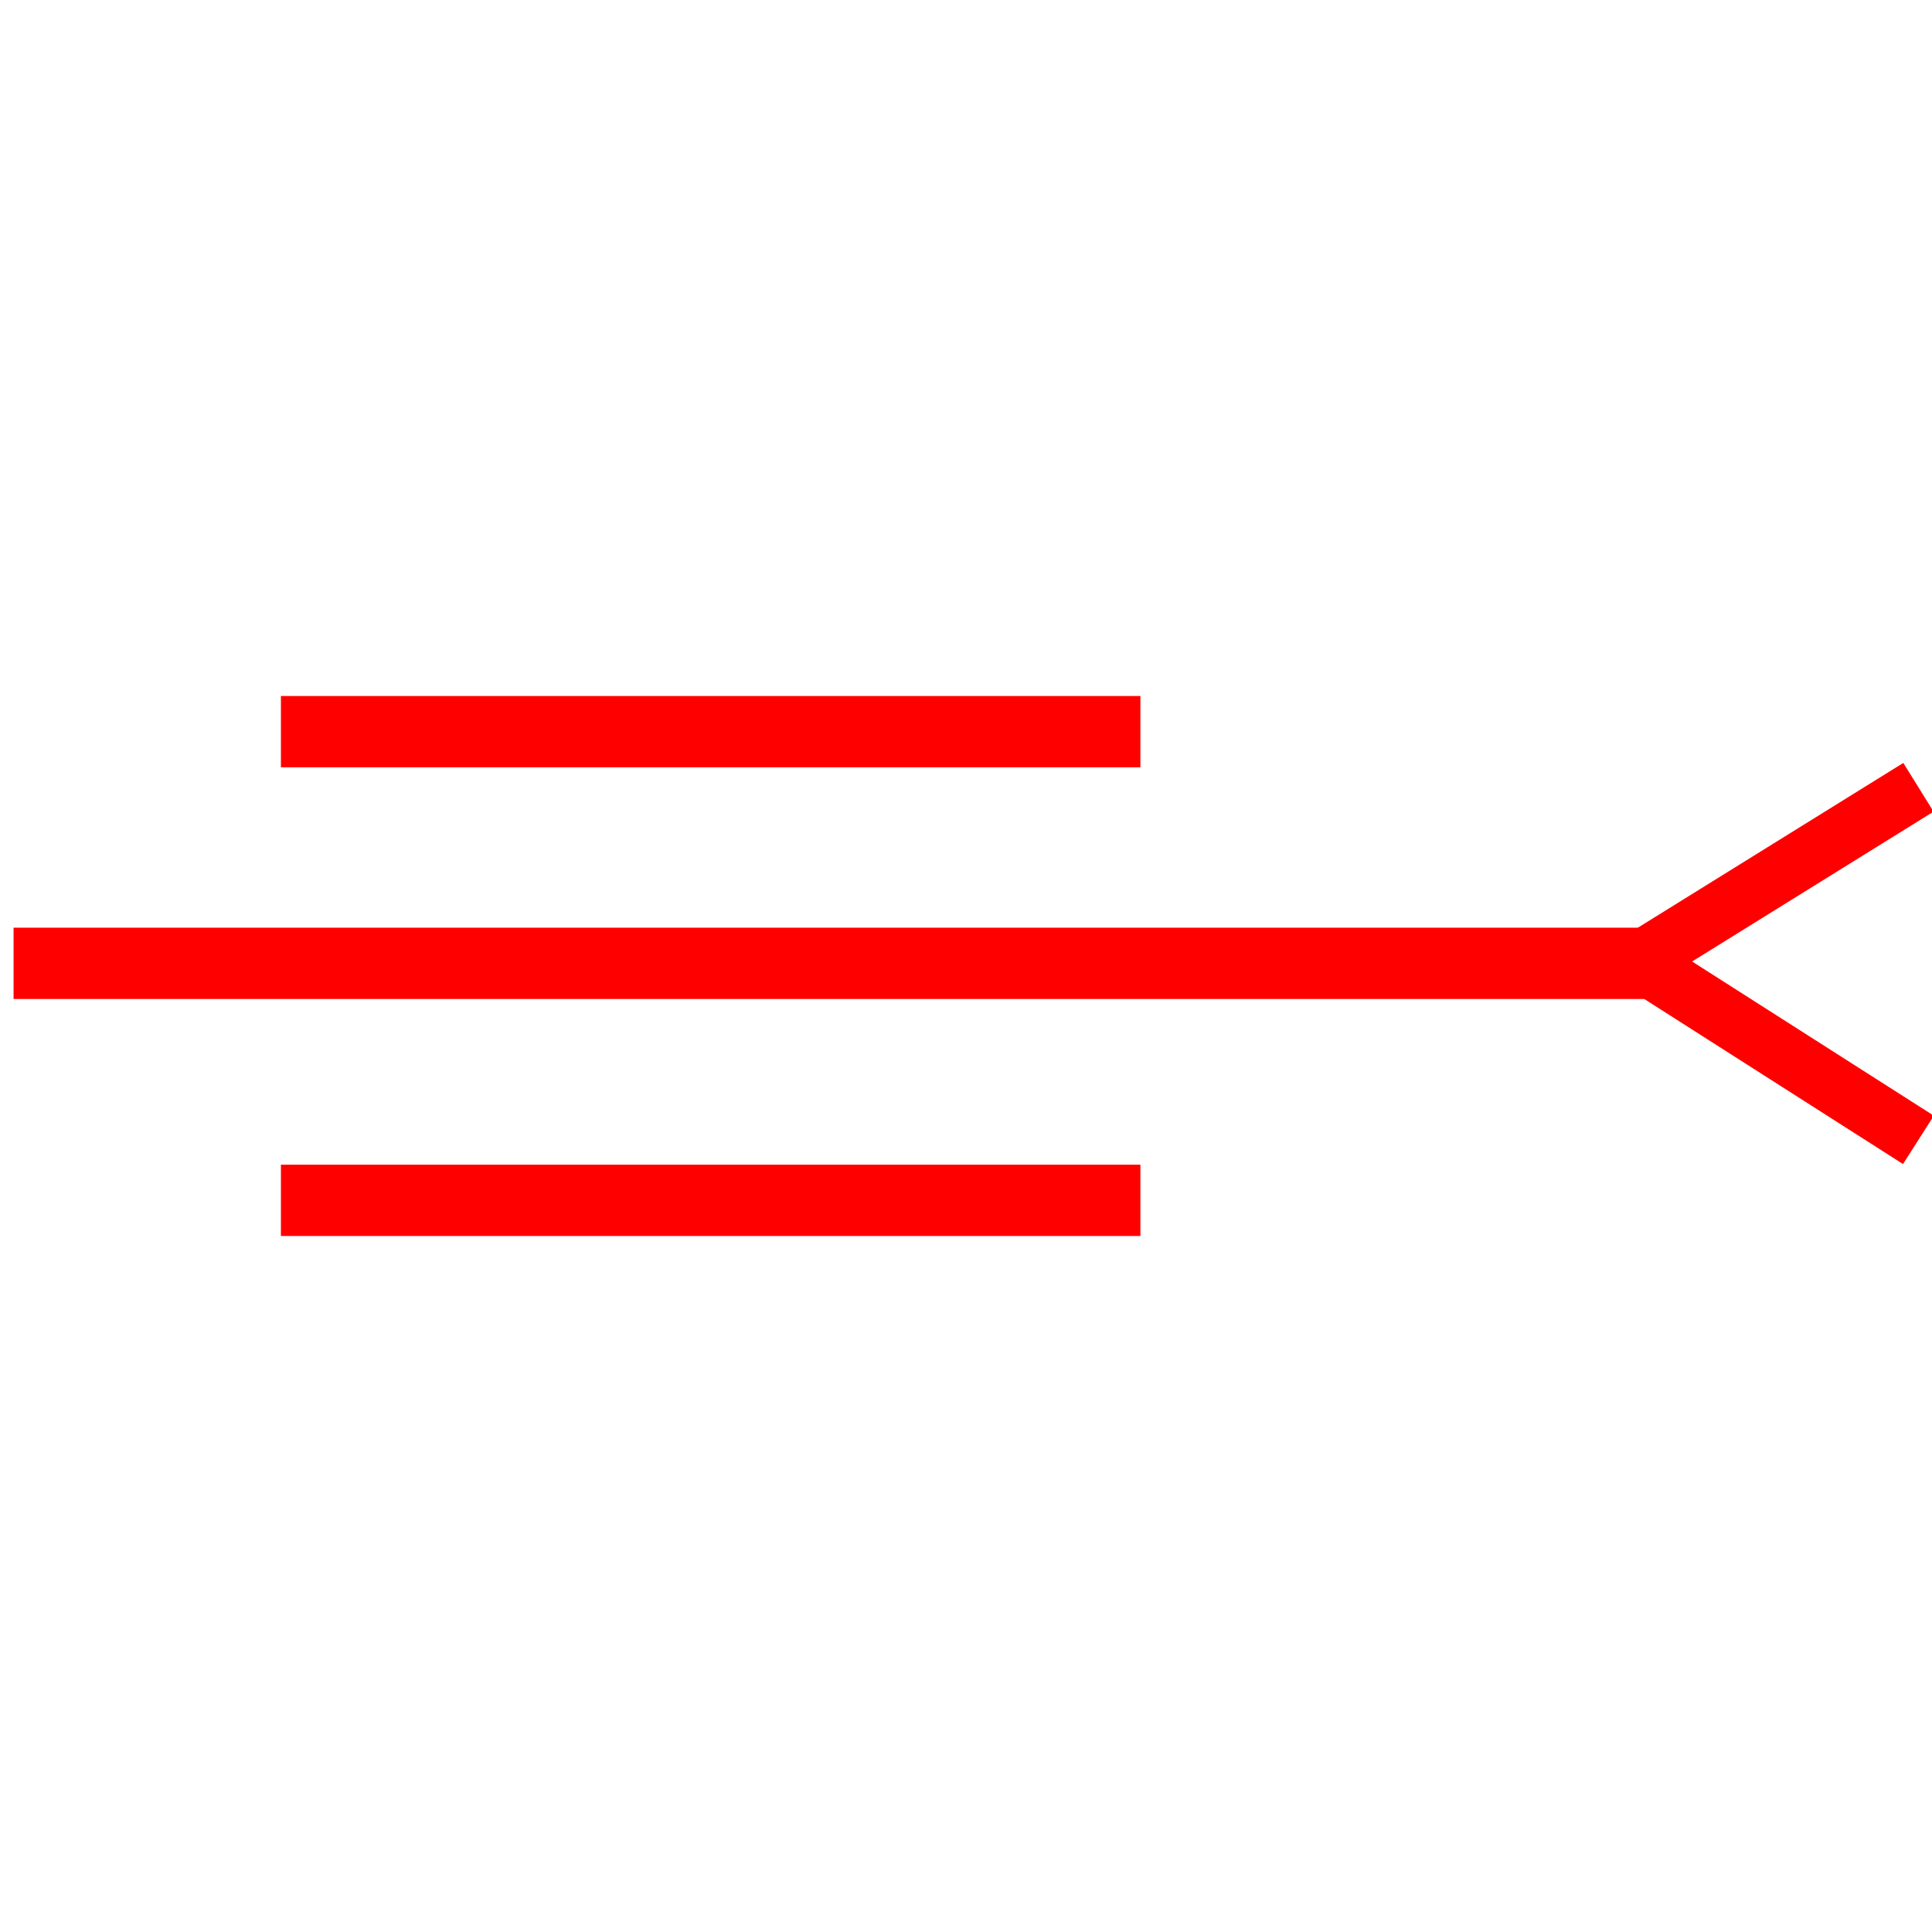
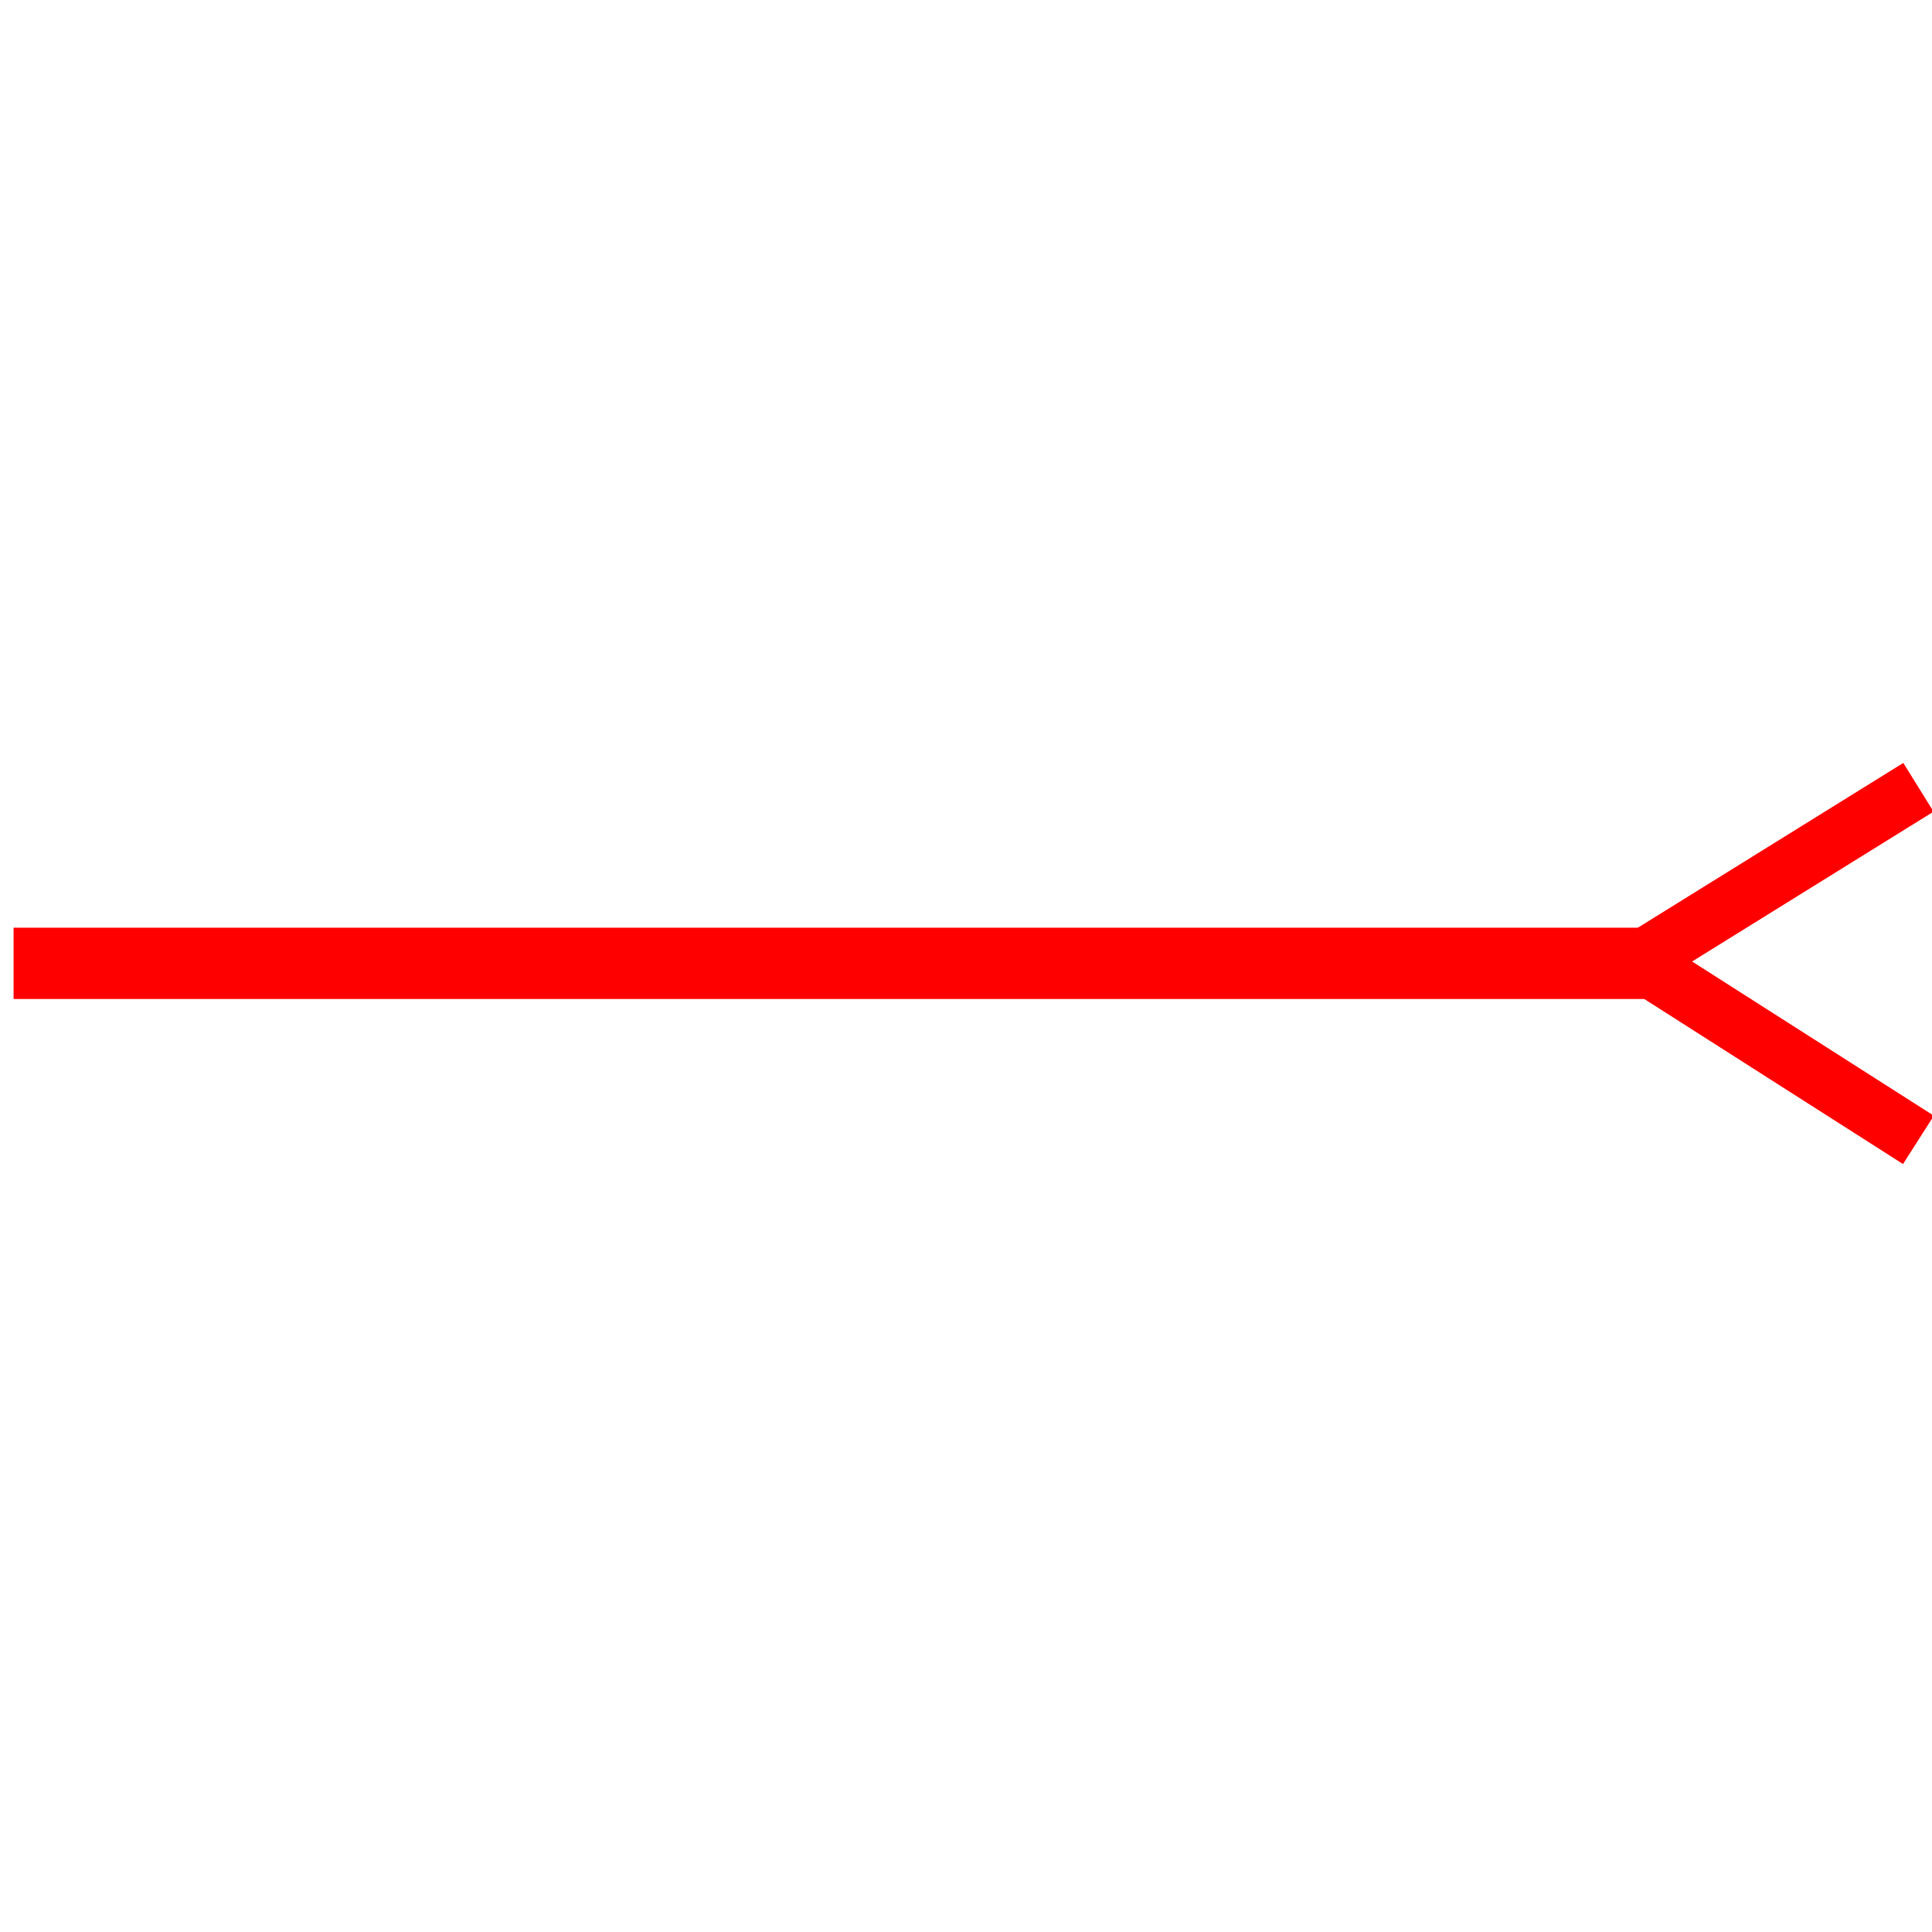
<svg xmlns="http://www.w3.org/2000/svg" id="图层_1" data-name="图层 1" viewBox="0 0 400 400">
  <defs>
    <style>.cls-1{fill:red;}.cls-2{fill:none;stroke:red;stroke-miterlimit:10;stroke-width:11.87px;}</style>
  </defs>
-   <rect class="cls-1" x="58.16" y="144.1" width="177.95" height="14.76" />
-   <rect class="cls-1" x="58.16" y="241.14" width="177.95" height="14.76" />
  <rect class="cls-1" x="2.81" y="192.07" width="343.39" height="14.76" />
  <polyline class="cls-2" points="397.19 236 339.19 199 397.19 163" />
</svg>